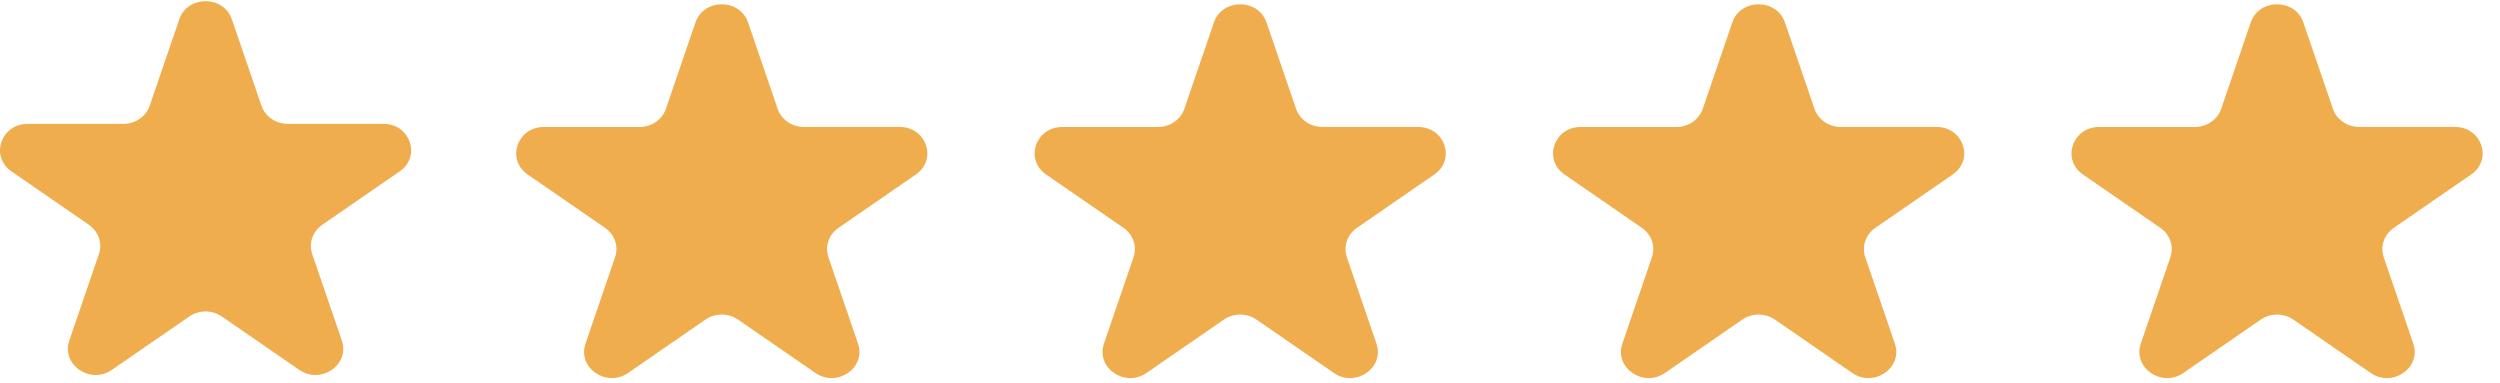
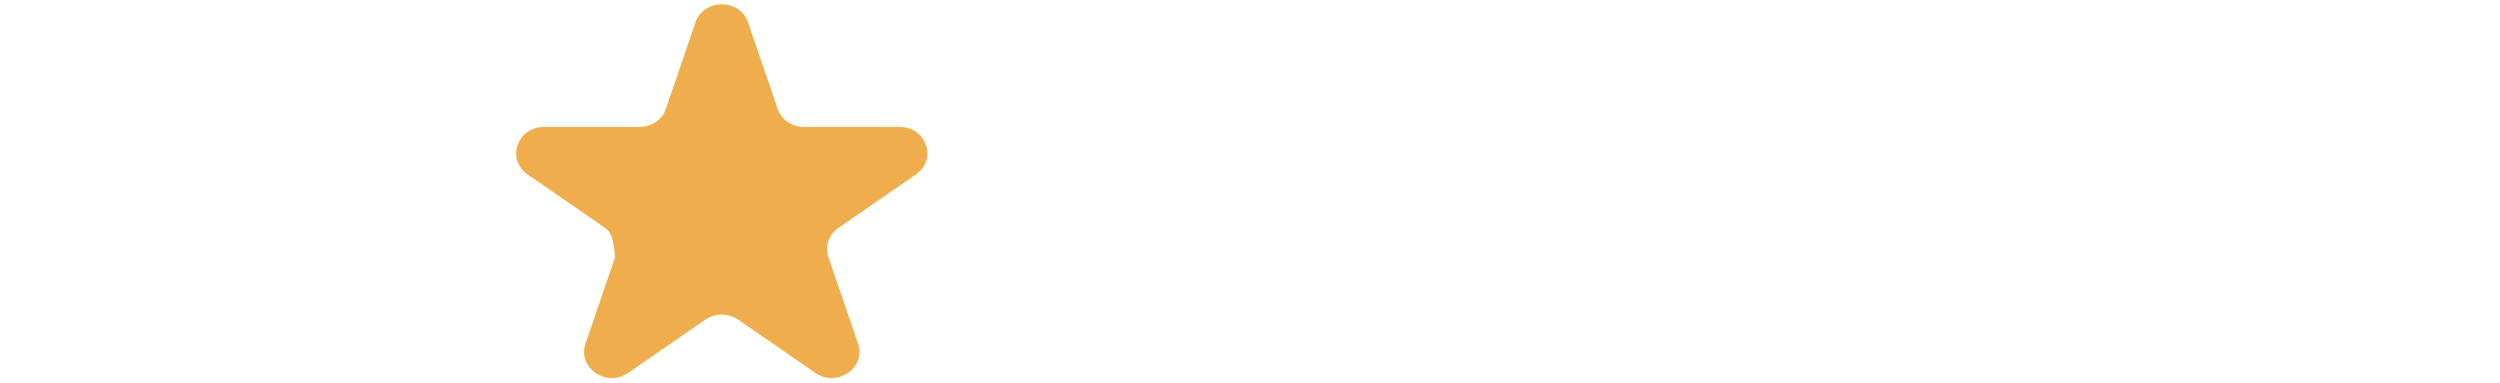
<svg xmlns="http://www.w3.org/2000/svg" width="137" height="21" viewBox="0 0 137 21" fill="none">
-   <path d="M9.824 1.059C10.278 -0.266 12.253 -0.266 12.706 1.059L14.328 5.794C14.427 6.083 14.619 6.334 14.878 6.512C15.136 6.69 15.448 6.787 15.767 6.787H21.014C22.482 6.787 23.091 8.571 21.905 9.39L17.662 12.316C17.403 12.495 17.21 12.747 17.11 13.036C17.012 13.324 17.011 13.636 17.11 13.925L18.732 18.66C19.186 19.985 17.587 21.088 16.398 20.268L12.155 17.343C11.896 17.164 11.584 17.068 11.264 17.068C10.944 17.068 10.633 17.164 10.374 17.343L6.131 20.268C4.943 21.088 3.345 19.985 3.799 18.66L5.42 13.925C5.519 13.636 5.519 13.324 5.42 13.036C5.32 12.747 5.128 12.495 4.868 12.316L0.627 9.392C-0.56 8.572 0.051 6.788 1.518 6.788H6.763C7.083 6.788 7.394 6.692 7.653 6.514C7.912 6.336 8.105 6.084 8.204 5.796L9.825 1.06L9.824 1.059Z" fill="#F0AD4E" />
-   <path d="M38.111 1.228C38.566 -0.096 40.54 -0.096 40.993 1.228L42.615 5.964C42.714 6.252 42.907 6.504 43.165 6.682C43.424 6.86 43.735 6.956 44.054 6.957H49.301C50.769 6.957 51.379 8.74 50.192 9.56L45.949 12.486C45.69 12.665 45.497 12.916 45.398 13.205C45.299 13.494 45.298 13.806 45.397 14.095L47.019 18.83C47.473 20.155 45.874 21.258 44.685 20.438L40.442 17.512C40.183 17.334 39.871 17.238 39.551 17.238C39.231 17.238 38.92 17.334 38.661 17.512L34.418 20.438C33.23 21.258 31.633 20.155 32.086 18.83L33.707 14.095C33.806 13.806 33.806 13.494 33.707 13.205C33.608 12.916 33.415 12.665 33.156 12.486L28.914 9.562C27.727 8.742 28.338 6.958 29.805 6.958H35.05C35.37 6.958 35.681 6.862 35.94 6.684C36.199 6.506 36.392 6.254 36.491 5.965L38.112 1.23L38.111 1.228Z" fill="#F0AD4E" />
-   <path d="M66.521 1.228C66.976 -0.096 68.95 -0.096 69.403 1.228L71.025 5.964C71.124 6.252 71.317 6.504 71.575 6.682C71.834 6.86 72.145 6.956 72.465 6.957H77.711C79.18 6.957 79.789 8.74 78.602 9.56L74.359 12.486C74.1 12.665 73.907 12.916 73.808 13.205C73.709 13.494 73.709 13.806 73.807 14.095L75.429 18.83C75.883 20.155 74.285 21.258 73.095 20.438L68.852 17.512C68.593 17.334 68.281 17.238 67.962 17.238C67.642 17.238 67.33 17.334 67.071 17.512L62.828 20.438C61.64 21.258 60.043 20.155 60.496 18.83L62.117 14.095C62.216 13.806 62.216 13.494 62.117 13.205C62.018 12.916 61.825 12.665 61.566 12.486L57.324 9.562C56.137 8.742 56.748 6.958 58.215 6.958H63.46C63.78 6.958 64.091 6.862 64.35 6.684C64.609 6.506 64.802 6.254 64.901 5.965L66.523 1.23L66.521 1.228Z" fill="#F0AD4E" />
-   <path d="M94.931 1.228C95.385 -0.096 97.36 -0.096 97.813 1.228L99.435 5.964C99.534 6.252 99.726 6.504 99.985 6.682C100.243 6.86 100.555 6.956 100.874 6.957H106.121C107.589 6.957 108.198 8.74 107.012 9.56L102.769 12.486C102.51 12.665 102.317 12.916 102.217 13.205C102.118 13.494 102.118 13.806 102.217 14.095L103.838 18.83C104.293 20.155 102.694 21.258 101.505 20.438L97.261 17.512C97.003 17.334 96.691 17.238 96.371 17.238C96.051 17.238 95.74 17.334 95.481 17.512L91.238 20.438C90.05 21.258 88.452 20.155 88.906 18.83L90.527 14.095C90.626 13.806 90.626 13.494 90.526 13.205C90.427 12.916 90.234 12.665 89.975 12.486L85.734 9.562C84.547 8.742 85.158 6.958 86.625 6.958H91.87C92.189 6.958 92.501 6.862 92.76 6.684C93.019 6.506 93.212 6.254 93.311 5.965L94.932 1.23L94.931 1.228Z" fill="#F0AD4E" />
-   <path d="M123.341 1.228C123.796 -0.096 125.77 -0.096 126.223 1.228L127.845 5.964C127.944 6.252 128.136 6.504 128.395 6.682C128.654 6.86 128.965 6.956 129.284 6.957H134.531C135.999 6.957 136.609 8.74 135.422 9.56L131.179 12.486C130.92 12.665 130.727 12.916 130.628 13.205C130.529 13.494 130.528 13.806 130.627 14.095L132.249 18.83C132.703 20.155 131.104 21.258 129.915 20.438L125.672 17.512C125.413 17.334 125.101 17.238 124.781 17.238C124.462 17.238 124.15 17.334 123.891 17.512L119.648 20.438C118.46 21.258 116.863 20.155 117.316 18.83L118.937 14.095C119.036 13.806 119.036 13.494 118.937 13.205C118.838 12.916 118.645 12.665 118.386 12.486L114.144 9.562C112.957 8.742 113.568 6.958 115.035 6.958H120.28C120.6 6.958 120.911 6.862 121.17 6.684C121.429 6.506 121.622 6.254 121.721 5.965L123.342 1.23L123.341 1.228Z" fill="#F0AD4E" />
+   <path d="M38.111 1.228C38.566 -0.096 40.54 -0.096 40.993 1.228L42.615 5.964C42.714 6.252 42.907 6.504 43.165 6.682C43.424 6.86 43.735 6.956 44.054 6.957H49.301C50.769 6.957 51.379 8.74 50.192 9.56L45.949 12.486C45.69 12.665 45.497 12.916 45.398 13.205C45.299 13.494 45.298 13.806 45.397 14.095L47.019 18.83C47.473 20.155 45.874 21.258 44.685 20.438L40.442 17.512C40.183 17.334 39.871 17.238 39.551 17.238C39.231 17.238 38.92 17.334 38.661 17.512L34.418 20.438C33.23 21.258 31.633 20.155 32.086 18.83L33.707 14.095C33.608 12.916 33.415 12.665 33.156 12.486L28.914 9.562C27.727 8.742 28.338 6.958 29.805 6.958H35.05C35.37 6.958 35.681 6.862 35.94 6.684C36.199 6.506 36.392 6.254 36.491 5.965L38.112 1.23L38.111 1.228Z" fill="#F0AD4E" />
</svg>